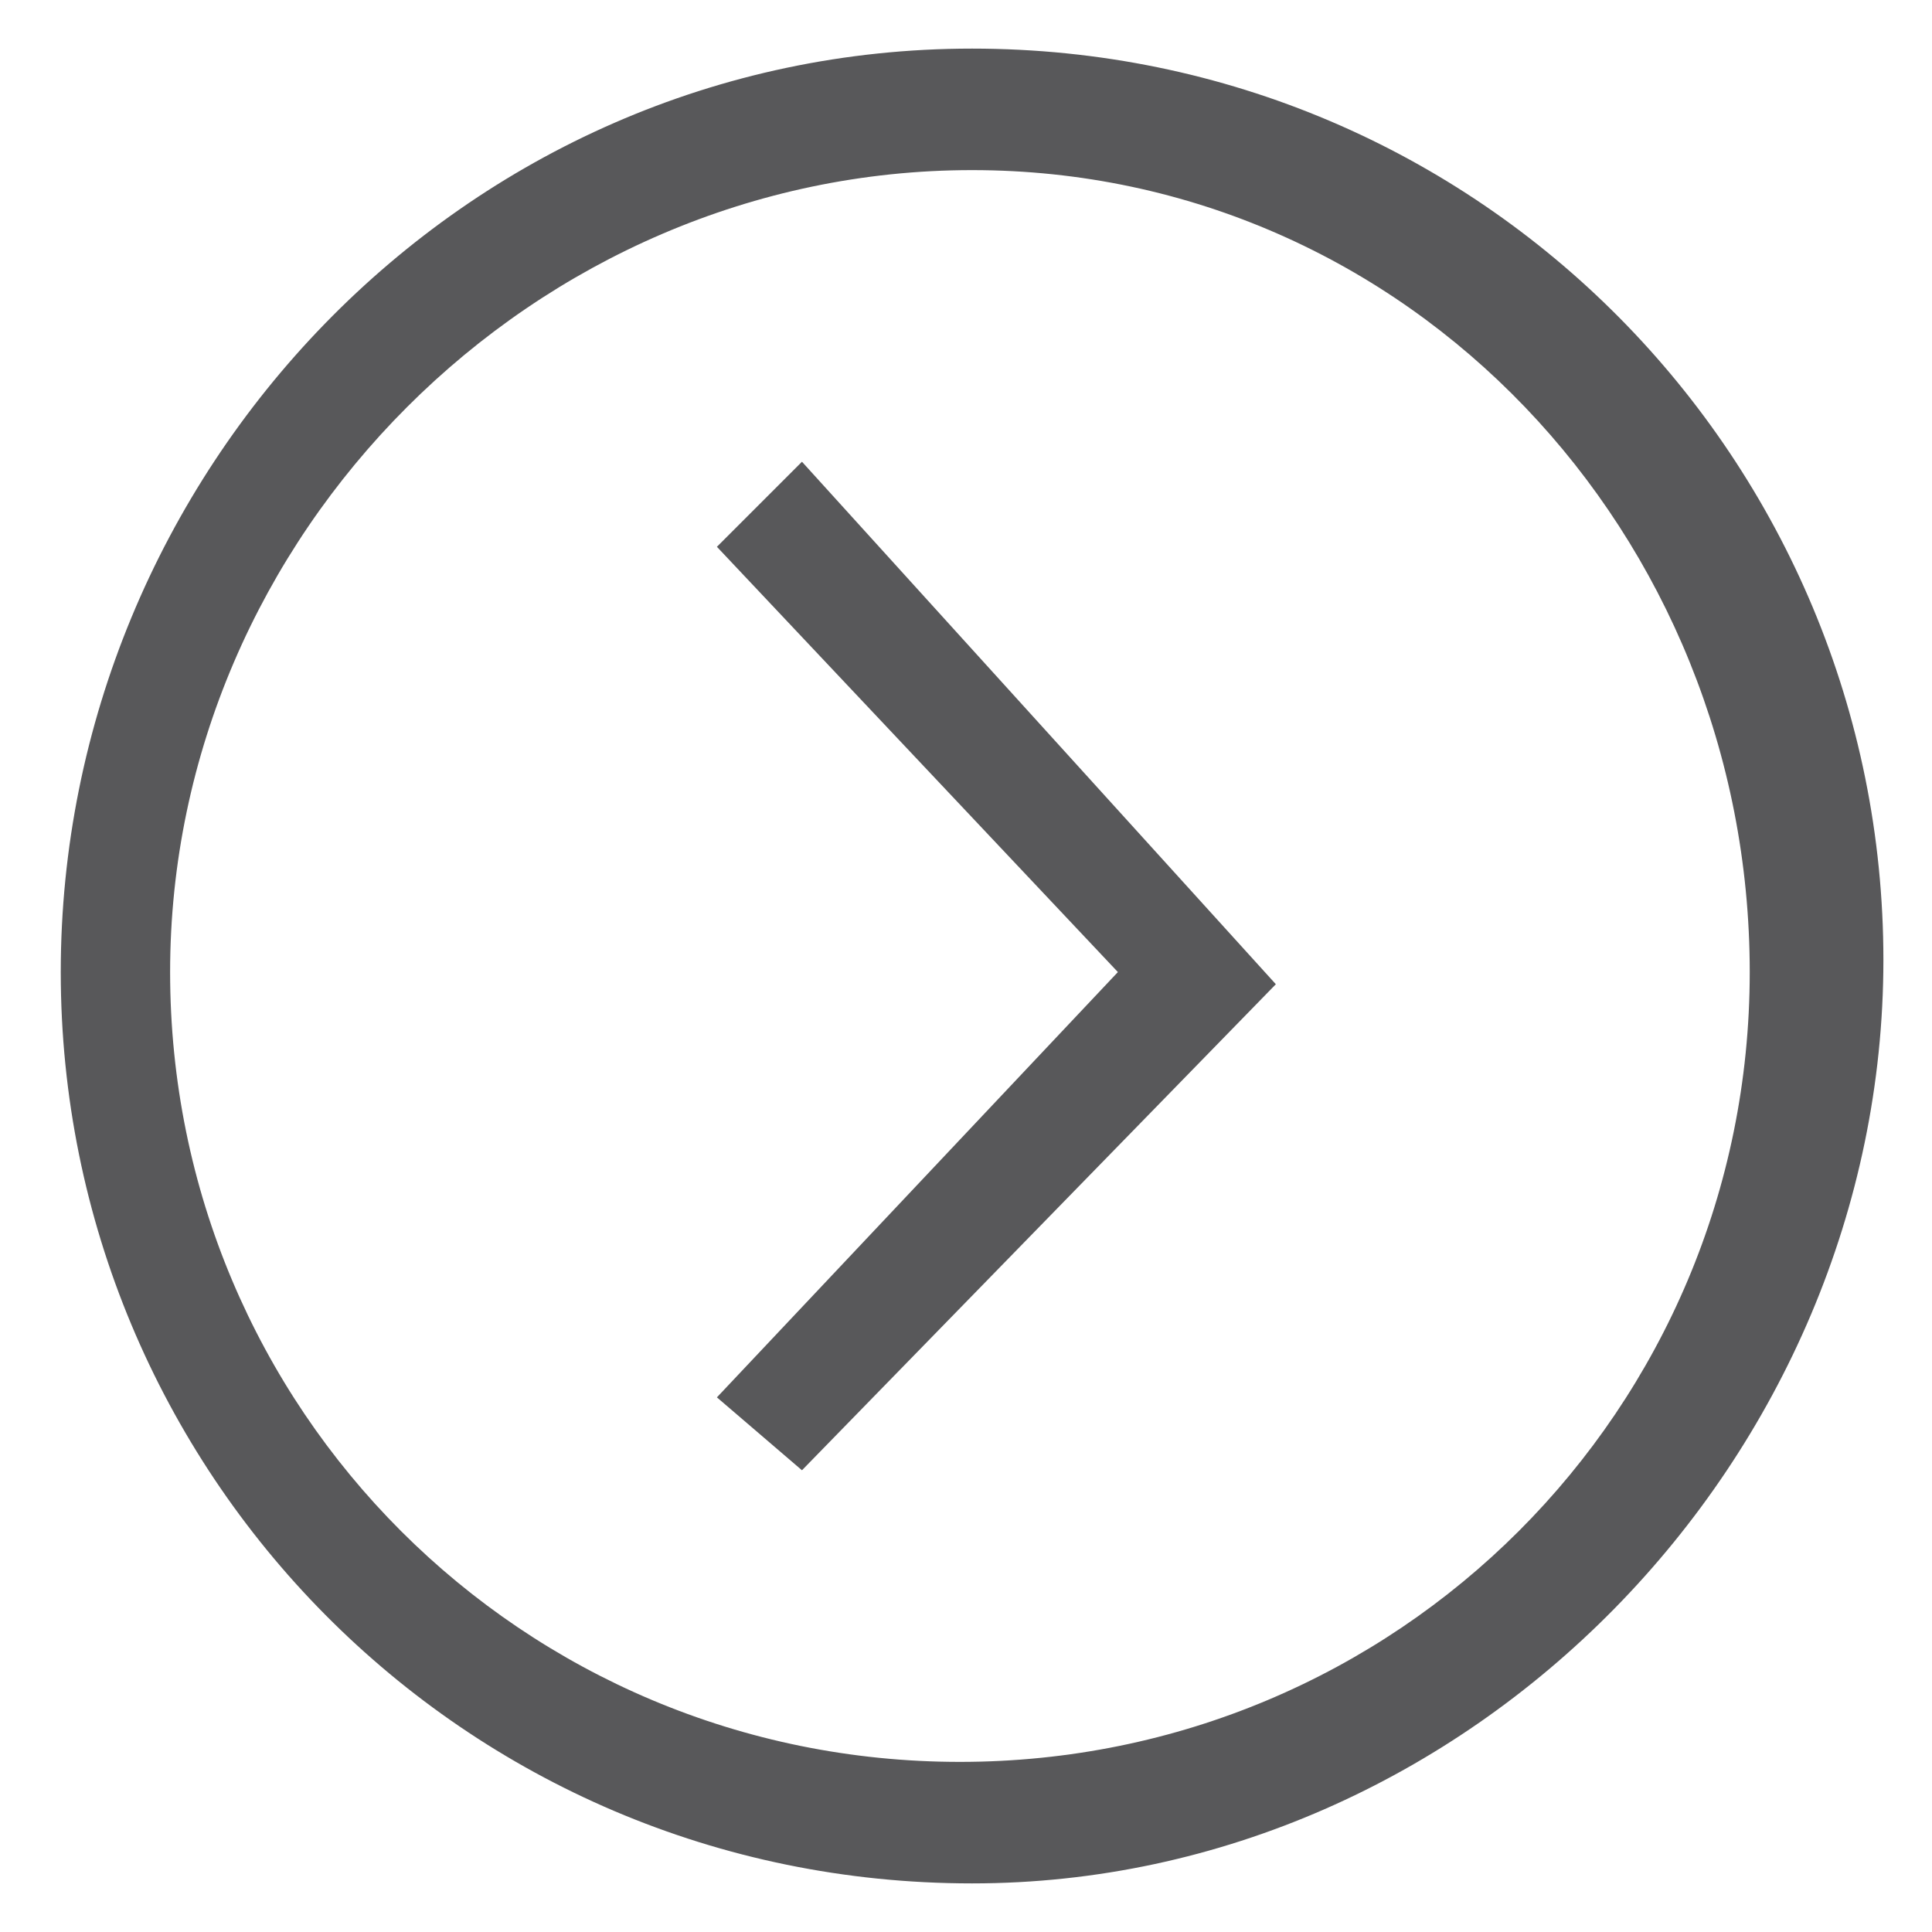
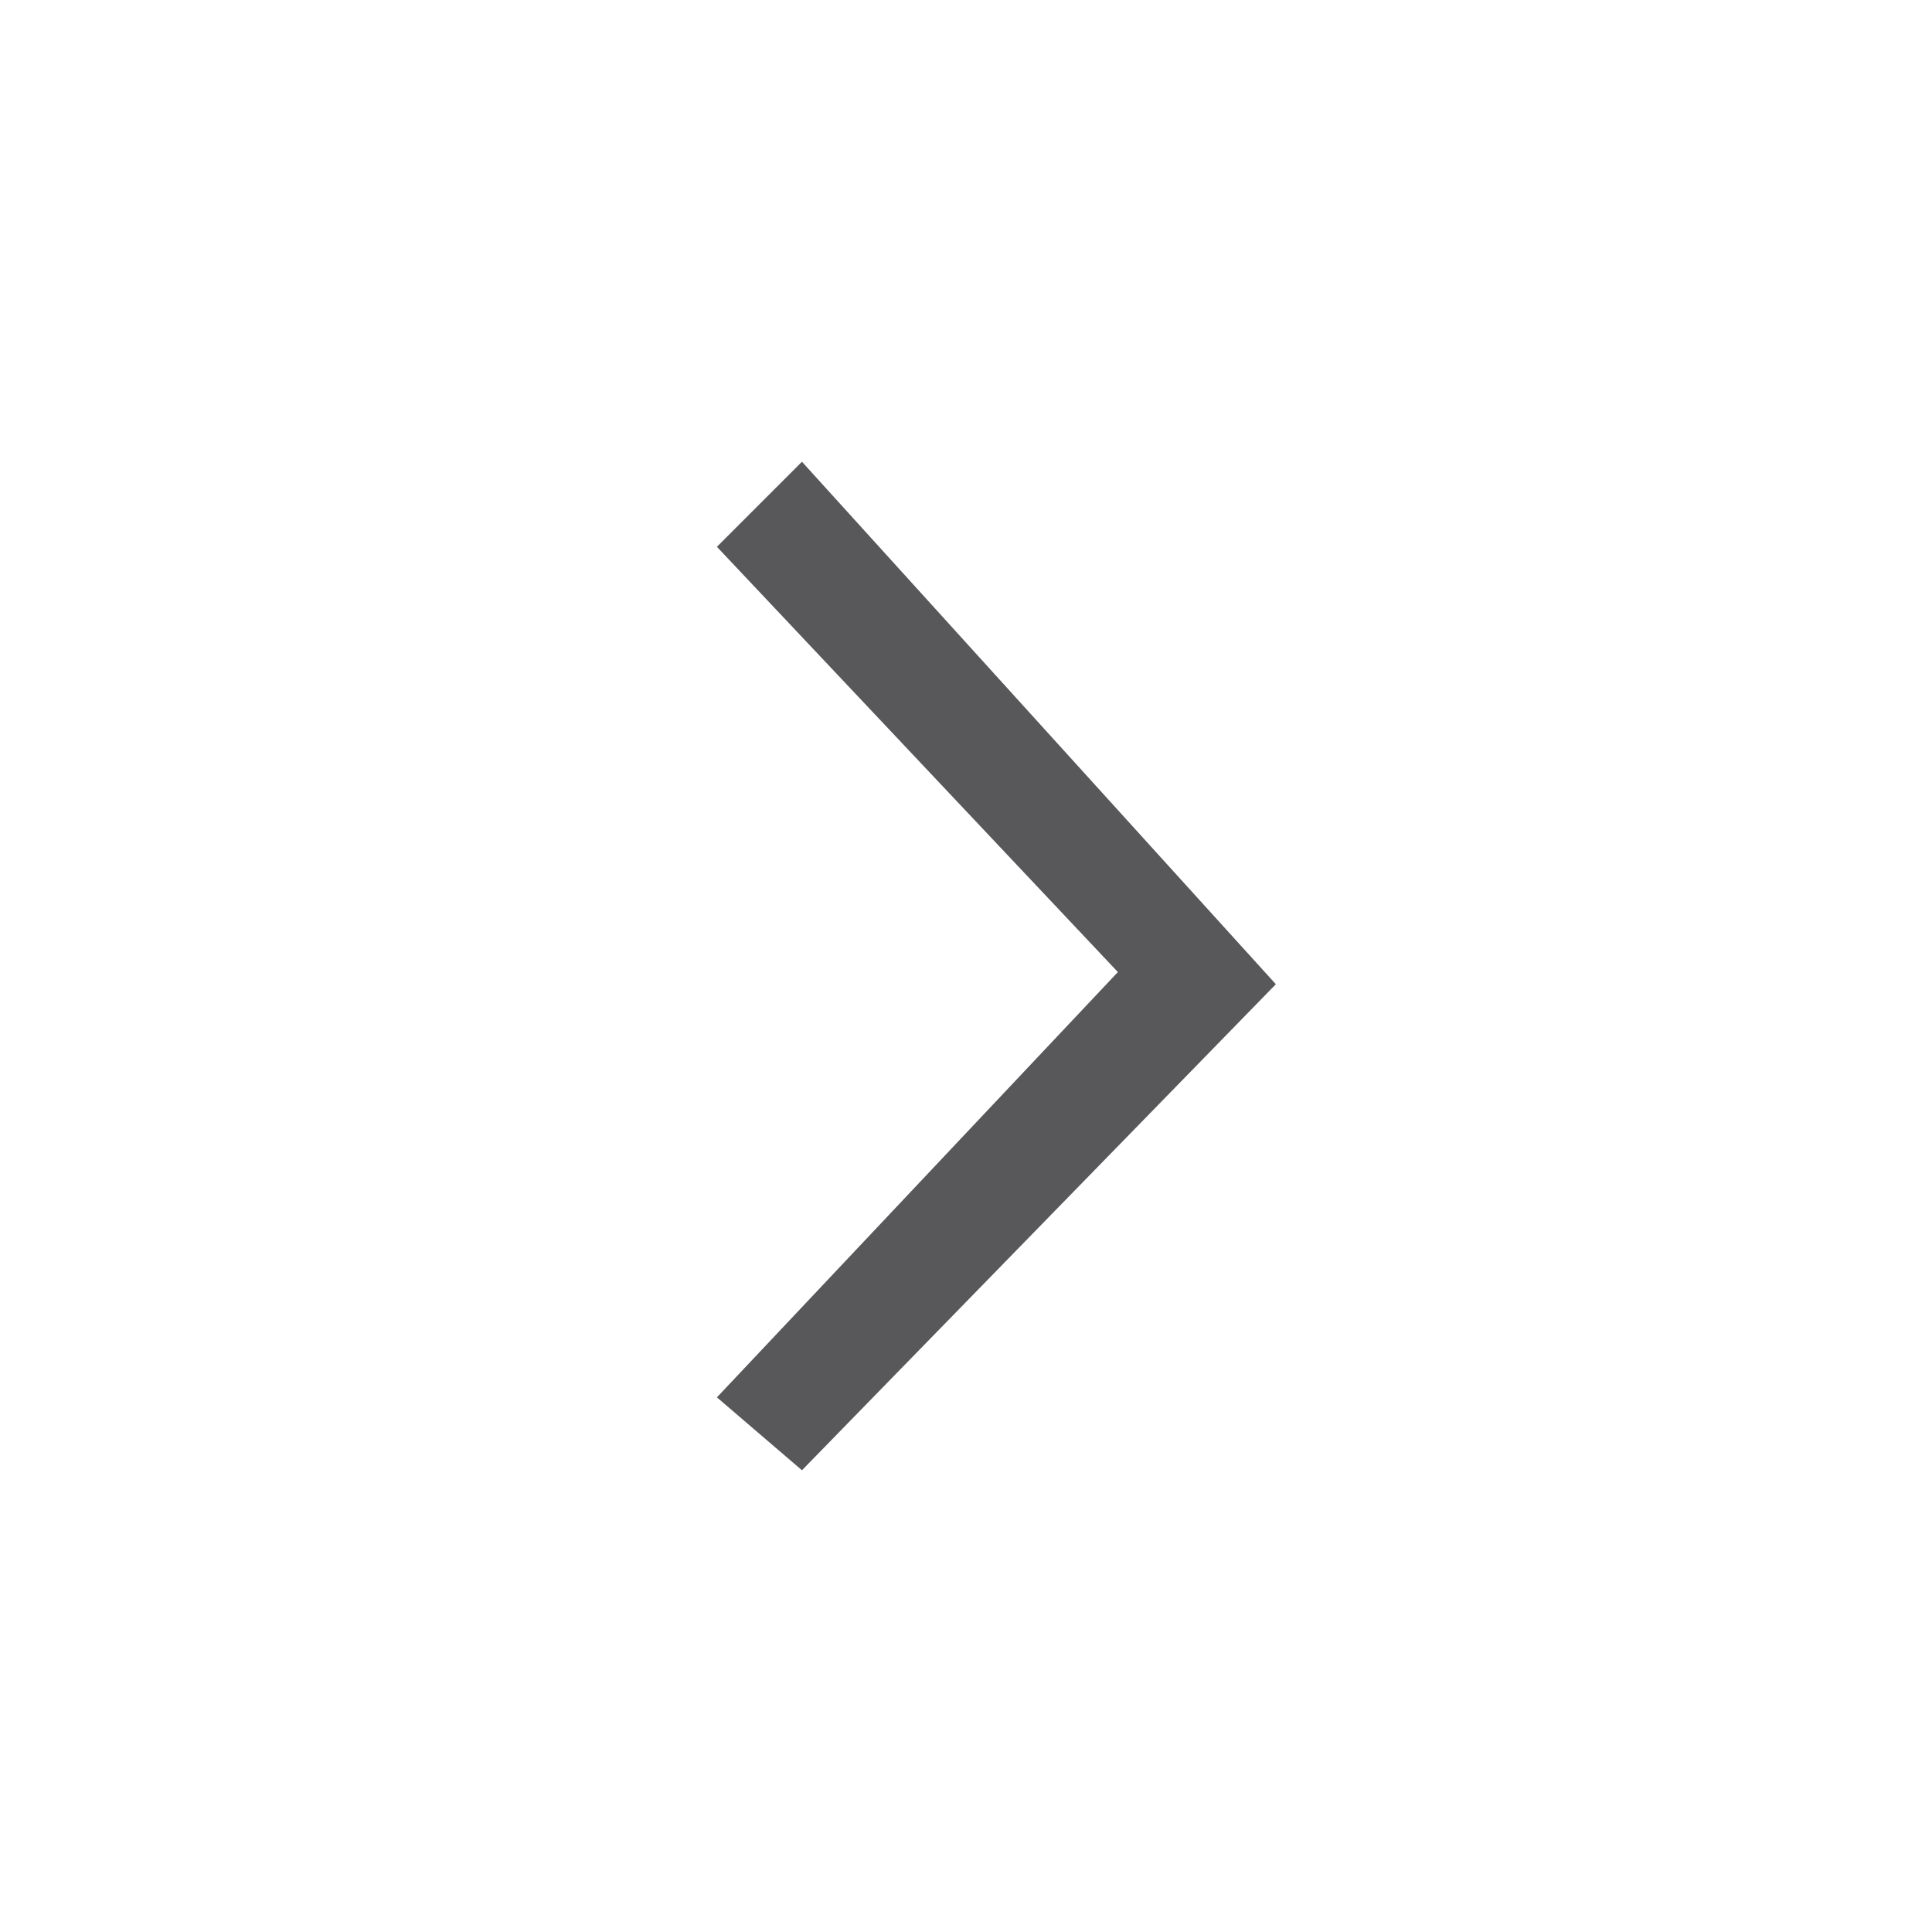
<svg xmlns="http://www.w3.org/2000/svg" version="1.1" id="Warstwa_1" x="0px" y="0px" viewBox="0 0 15.9 15.9" style="enable-background:new 0 0 15.9 15.9;" xml:space="preserve">
  <style type="text/css">
	.st0{fill:#58585A;}
</style>
  <g>
-     <path class="st0" d="M8,15.5c-4.2,0-7.5-3.4-7.5-7.5S3.8,0.4,8,0.4s7.5,3.4,7.5,7.5S12.1,15.5,8,15.5z M8,1.4   C4.4,1.4,1.4,4.4,1.4,8s2.9,6.5,6.5,6.5s6.5-2.9,6.5-6.5S11.6,1.4,8,1.4z" />
    <polygon class="st0" points="6.6,12.1 5.9,11.5 9.2,8 5.9,4.5 6.6,3.8 10.5,8.1  " />
  </g>
</svg>